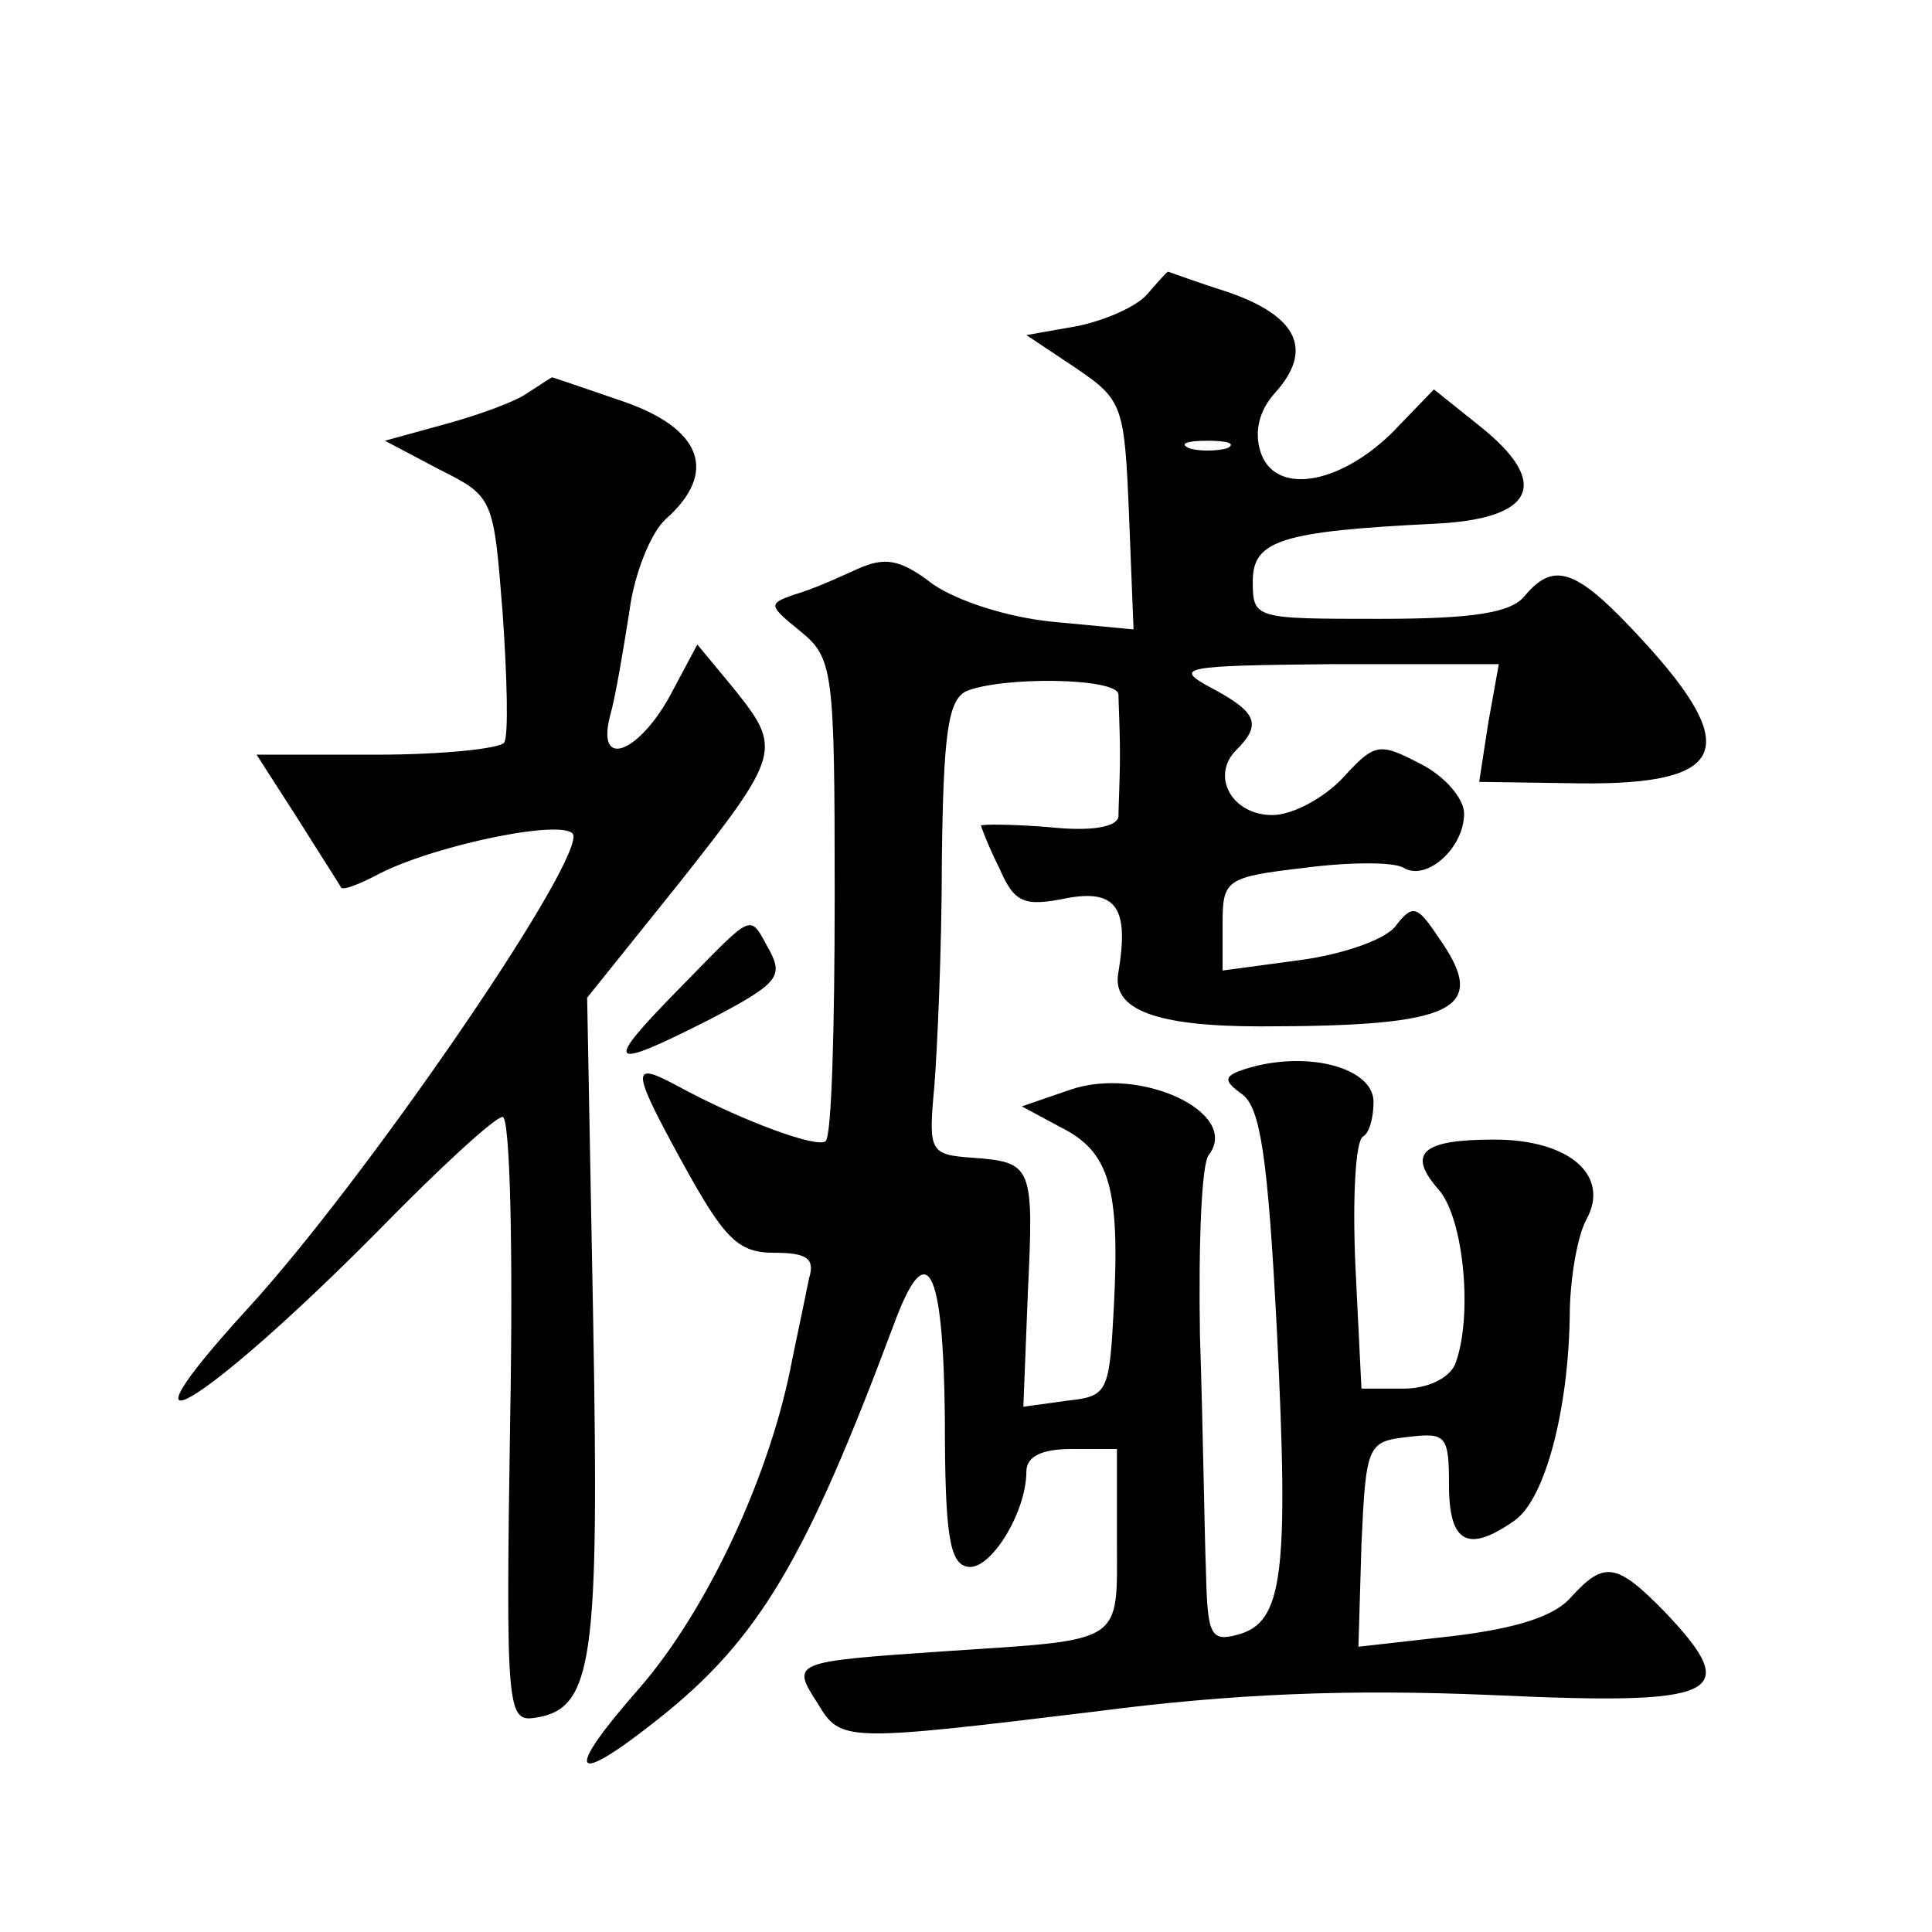
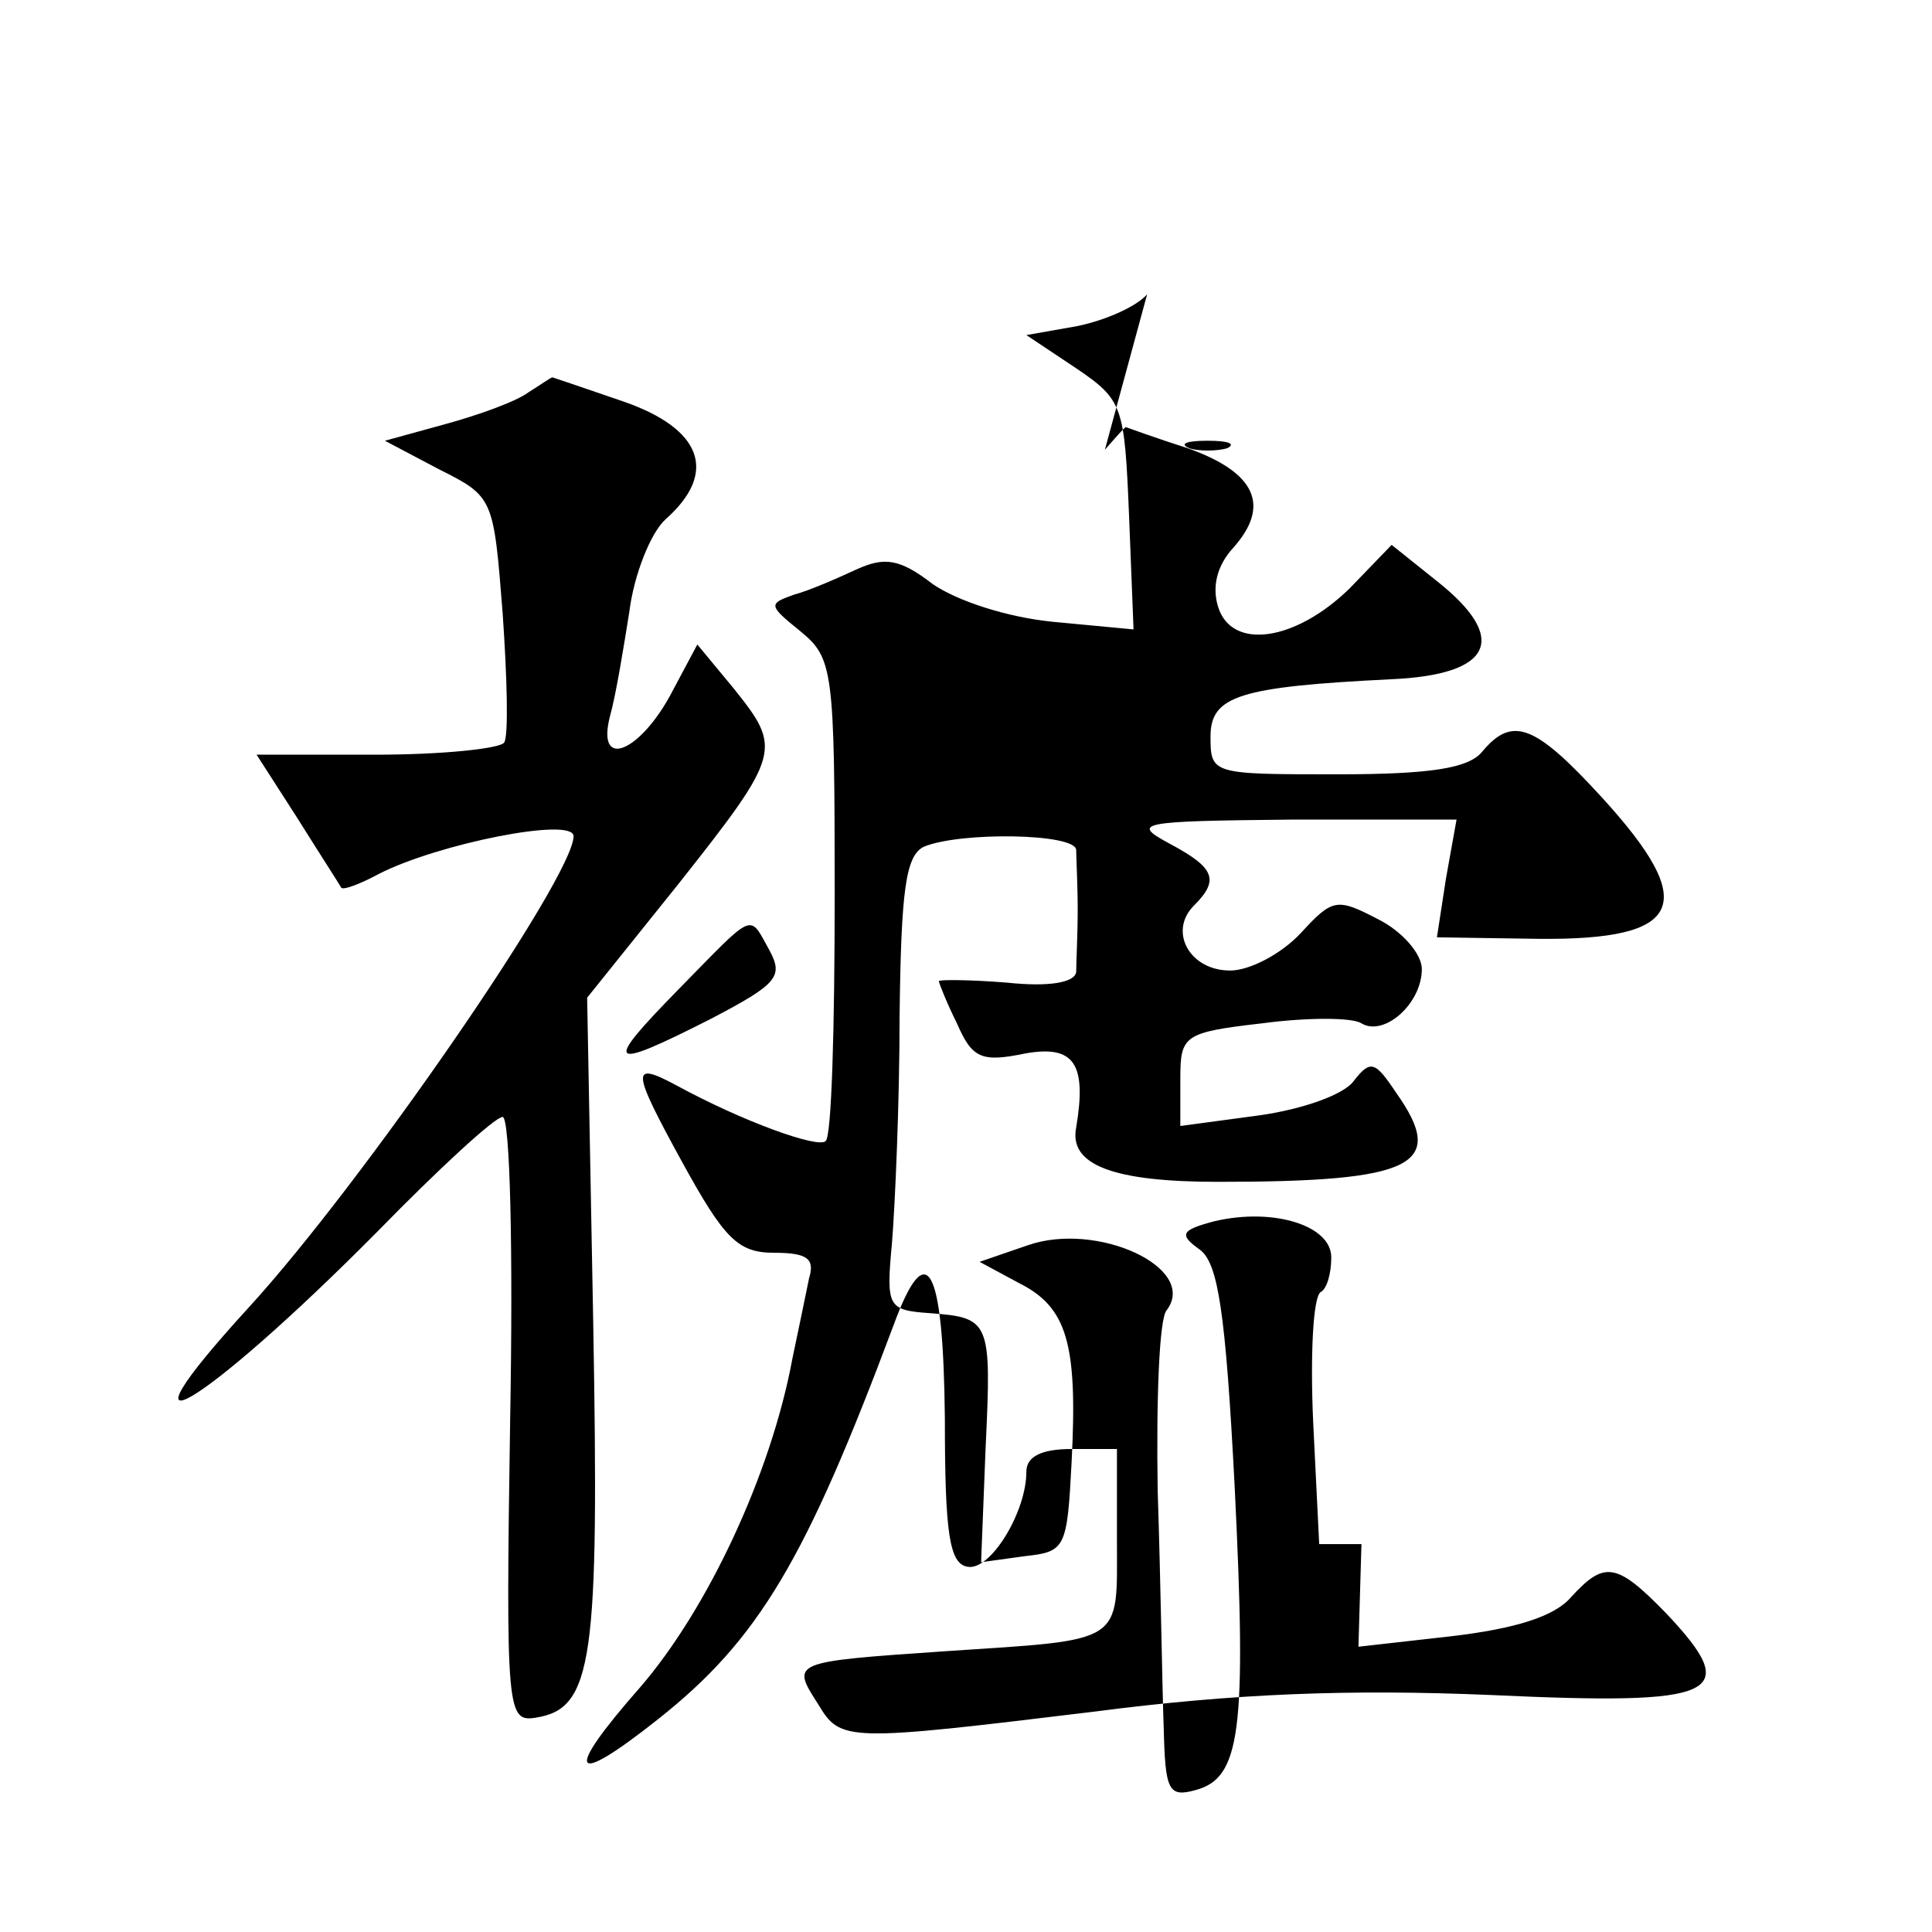
<svg xmlns="http://www.w3.org/2000/svg" version="1.0" width="128pt" height="128pt" viewBox="0 0 128 128" preserveAspectRatio="xMidYMid meet">
  <g transform="translate(0,128) scale(0.1,-0.1)" fill="#0" stroke="none">
-     <path d="M760 1085 c-7 -8 -27 -17 -46 -21 l-34 -6 33 -22 c31 -21 32 -25 35 -97 l3 -76 -53 5 c-31 3 -64 14 -80 25 -22 17 -32 18 -50 10 -13 -6 -31 -14 -42 -17 -17 -6 -17 -7 4 -24 22 -18 23 -25 23 -175 0 -87 -2 -160 -6 -163 -5 -5 -55 13 -99 37 -30 16 -30 11 4 -51 28 -51 37 -60 61 -60 22 0 27 -4 23 -17 -2 -10 -7 -34 -11 -53 -14 -76 -56 -166 -101 -218 -51 -58 -46 -67 12 -21 67 53 98 106 156 261 22 60 33 40 34 -62 0 -76 3 -96 15 -98 15 -3 39 36 39 63 0 10 10 15 30 15 l30 0 0 -60 c0 -70 6 -66 -114 -74 -102 -7 -102 -7 -84 -35 15 -25 18 -25 183 -5 92 12 169 15 263 11 151 -7 167 0 116 54 -33 34 -41 35 -63 11 -11 -13 -37 -21 -79 -26 l-62 -7 2 68 c3 66 4 68 31 71 25 3 27 1 27 -32 0 -39 13 -45 44 -23 20 15 35 73 36 135 0 24 5 53 11 64 16 29 -11 53 -61 53 -48 0 -58 -9 -37 -33 17 -19 23 -85 11 -116 -4 -9 -18 -16 -34 -16 l-28 0 -4 81 c-2 45 0 83 5 86 4 2 7 12 7 23 0 21 -38 33 -77 24 -23 -6 -24 -9 -10 -19 12 -9 17 -41 23 -157 8 -162 4 -193 -26 -201 -18 -5 -20 0 -21 41 -1 26 -2 97 -4 157 -1 61 1 115 6 120 21 28 -46 59 -92 43 l-32 -11 26 -14 c32 -16 39 -40 35 -118 -3 -58 -4 -60 -31 -63 l-29 -4 3 76 c4 84 3 86 -37 89 -28 2 -29 4 -25 47 2 25 5 92 5 150 1 83 4 106 16 112 24 10 100 9 101 -2 0 -5 1 -23 1 -40 0 -16 -1 -35 -1 -41 -1 -7 -18 -10 -46 -7 -25 2 -45 2 -45 1 0 -1 5 -14 12 -28 10 -23 16 -26 45 -20 33 6 41 -7 34 -49 -5 -25 25 -36 94 -36 130 0 152 11 118 59 -14 21 -17 22 -28 8 -6 -9 -34 -19 -63 -23 l-52 -7 0 31 c0 29 2 31 54 37 30 4 60 4 66 0 15 -9 40 13 40 36 0 10 -13 25 -29 33 -27 14 -30 14 -51 -9 -13 -14 -34 -25 -47 -25 -27 0 -41 26 -24 43 17 17 14 25 -16 41 -26 14 -21 15 81 16 l109 0 -7 -39 -6 -39 67 -1 c97 -1 107 23 42 94 -44 48 -59 54 -79 30 -9 -11 -34 -15 -96 -15 -83 0 -84 0 -84 25 0 27 19 33 120 38 67 3 78 27 30 65 l-30 24 -28 -29 c-36 -35 -78 -41 -87 -12 -4 13 -1 27 10 39 25 28 15 50 -30 66 -22 7 -41 14 -41 14 -1 0 -7 -7 -14 -15z m53 -102 c-7 -2 -19 -2 -25 0 -7 3 -2 5 12 5 14 0 19 -2 13 -5z M350 1020 c-8 -6 -33 -15 -55 -21 l-40 -11 36 -19 c36 -18 36 -19 42 -95 3 -43 4 -82 1 -86 -3 -4 -41 -8 -85 -8 l-79 0 27 -42 c15 -24 28 -44 29 -46 1 -2 12 2 25 9 39 20 129 38 129 25 0 -27 -140 -230 -215 -312 -97 -106 -31 -67 85 50 41 42 78 76 83 76 5 0 7 -90 5 -200 -3 -195 -2 -201 17 -198 38 6 42 38 38 263 l-4 214 61 76 c68 86 68 89 36 129 l-24 29 -16 -30 c-21 -41 -51 -54 -42 -18 4 14 9 45 13 70 3 24 14 52 24 61 35 31 24 60 -28 78 -26 9 -47 16 -47 16 -1 0 -8 -5 -16 -10z M450 625 c-51 -52 -48 -55 21 -20 44 23 48 28 39 45 -14 25 -9 27 -60 -25z" />
+     <path d="M760 1085 c-7 -8 -27 -17 -46 -21 l-34 -6 33 -22 c31 -21 32 -25 35 -97 l3 -76 -53 5 c-31 3 -64 14 -80 25 -22 17 -32 18 -50 10 -13 -6 -31 -14 -42 -17 -17 -6 -17 -7 4 -24 22 -18 23 -25 23 -175 0 -87 -2 -160 -6 -163 -5 -5 -55 13 -99 37 -30 16 -30 11 4 -51 28 -51 37 -60 61 -60 22 0 27 -4 23 -17 -2 -10 -7 -34 -11 -53 -14 -76 -56 -166 -101 -218 -51 -58 -46 -67 12 -21 67 53 98 106 156 261 22 60 33 40 34 -62 0 -76 3 -96 15 -98 15 -3 39 36 39 63 0 10 10 15 30 15 l30 0 0 -60 c0 -70 6 -66 -114 -74 -102 -7 -102 -7 -84 -35 15 -25 18 -25 183 -5 92 12 169 15 263 11 151 -7 167 0 116 54 -33 34 -41 35 -63 11 -11 -13 -37 -21 -79 -26 l-62 -7 2 68 l-28 0 -4 81 c-2 45 0 83 5 86 4 2 7 12 7 23 0 21 -38 33 -77 24 -23 -6 -24 -9 -10 -19 12 -9 17 -41 23 -157 8 -162 4 -193 -26 -201 -18 -5 -20 0 -21 41 -1 26 -2 97 -4 157 -1 61 1 115 6 120 21 28 -46 59 -92 43 l-32 -11 26 -14 c32 -16 39 -40 35 -118 -3 -58 -4 -60 -31 -63 l-29 -4 3 76 c4 84 3 86 -37 89 -28 2 -29 4 -25 47 2 25 5 92 5 150 1 83 4 106 16 112 24 10 100 9 101 -2 0 -5 1 -23 1 -40 0 -16 -1 -35 -1 -41 -1 -7 -18 -10 -46 -7 -25 2 -45 2 -45 1 0 -1 5 -14 12 -28 10 -23 16 -26 45 -20 33 6 41 -7 34 -49 -5 -25 25 -36 94 -36 130 0 152 11 118 59 -14 21 -17 22 -28 8 -6 -9 -34 -19 -63 -23 l-52 -7 0 31 c0 29 2 31 54 37 30 4 60 4 66 0 15 -9 40 13 40 36 0 10 -13 25 -29 33 -27 14 -30 14 -51 -9 -13 -14 -34 -25 -47 -25 -27 0 -41 26 -24 43 17 17 14 25 -16 41 -26 14 -21 15 81 16 l109 0 -7 -39 -6 -39 67 -1 c97 -1 107 23 42 94 -44 48 -59 54 -79 30 -9 -11 -34 -15 -96 -15 -83 0 -84 0 -84 25 0 27 19 33 120 38 67 3 78 27 30 65 l-30 24 -28 -29 c-36 -35 -78 -41 -87 -12 -4 13 -1 27 10 39 25 28 15 50 -30 66 -22 7 -41 14 -41 14 -1 0 -7 -7 -14 -15z m53 -102 c-7 -2 -19 -2 -25 0 -7 3 -2 5 12 5 14 0 19 -2 13 -5z M350 1020 c-8 -6 -33 -15 -55 -21 l-40 -11 36 -19 c36 -18 36 -19 42 -95 3 -43 4 -82 1 -86 -3 -4 -41 -8 -85 -8 l-79 0 27 -42 c15 -24 28 -44 29 -46 1 -2 12 2 25 9 39 20 129 38 129 25 0 -27 -140 -230 -215 -312 -97 -106 -31 -67 85 50 41 42 78 76 83 76 5 0 7 -90 5 -200 -3 -195 -2 -201 17 -198 38 6 42 38 38 263 l-4 214 61 76 c68 86 68 89 36 129 l-24 29 -16 -30 c-21 -41 -51 -54 -42 -18 4 14 9 45 13 70 3 24 14 52 24 61 35 31 24 60 -28 78 -26 9 -47 16 -47 16 -1 0 -8 -5 -16 -10z M450 625 c-51 -52 -48 -55 21 -20 44 23 48 28 39 45 -14 25 -9 27 -60 -25z" />
  </g>
</svg>